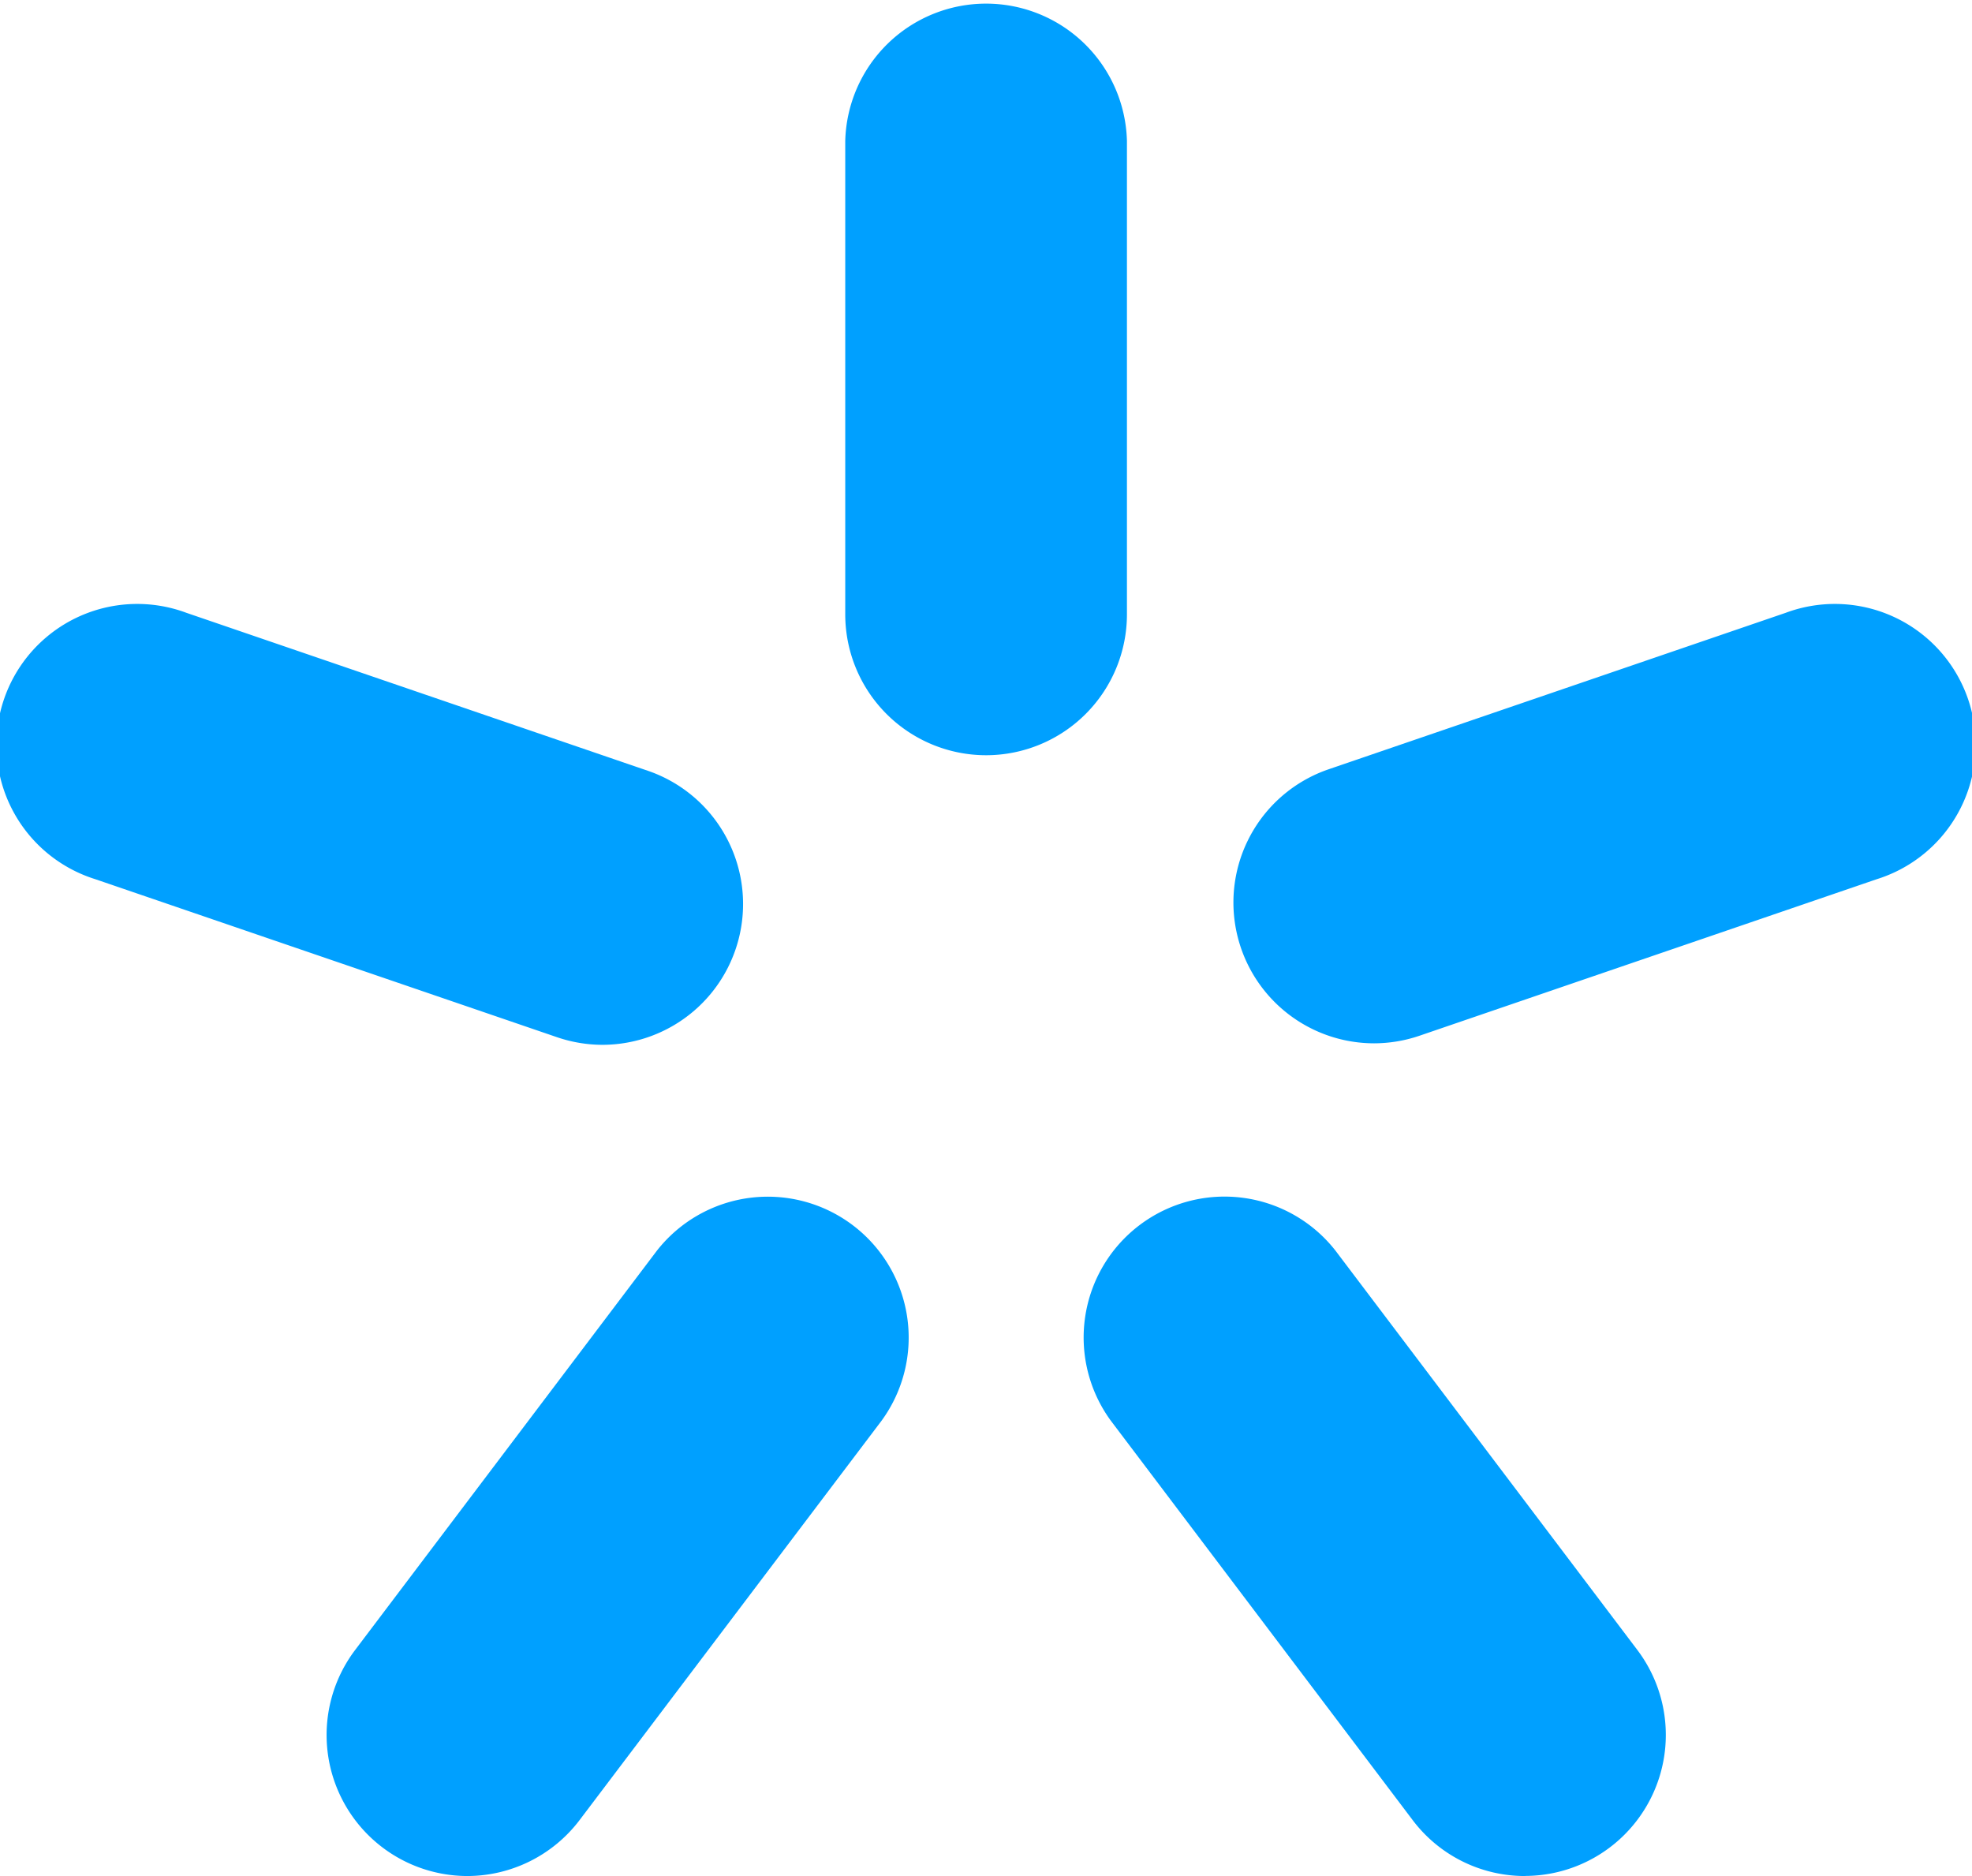
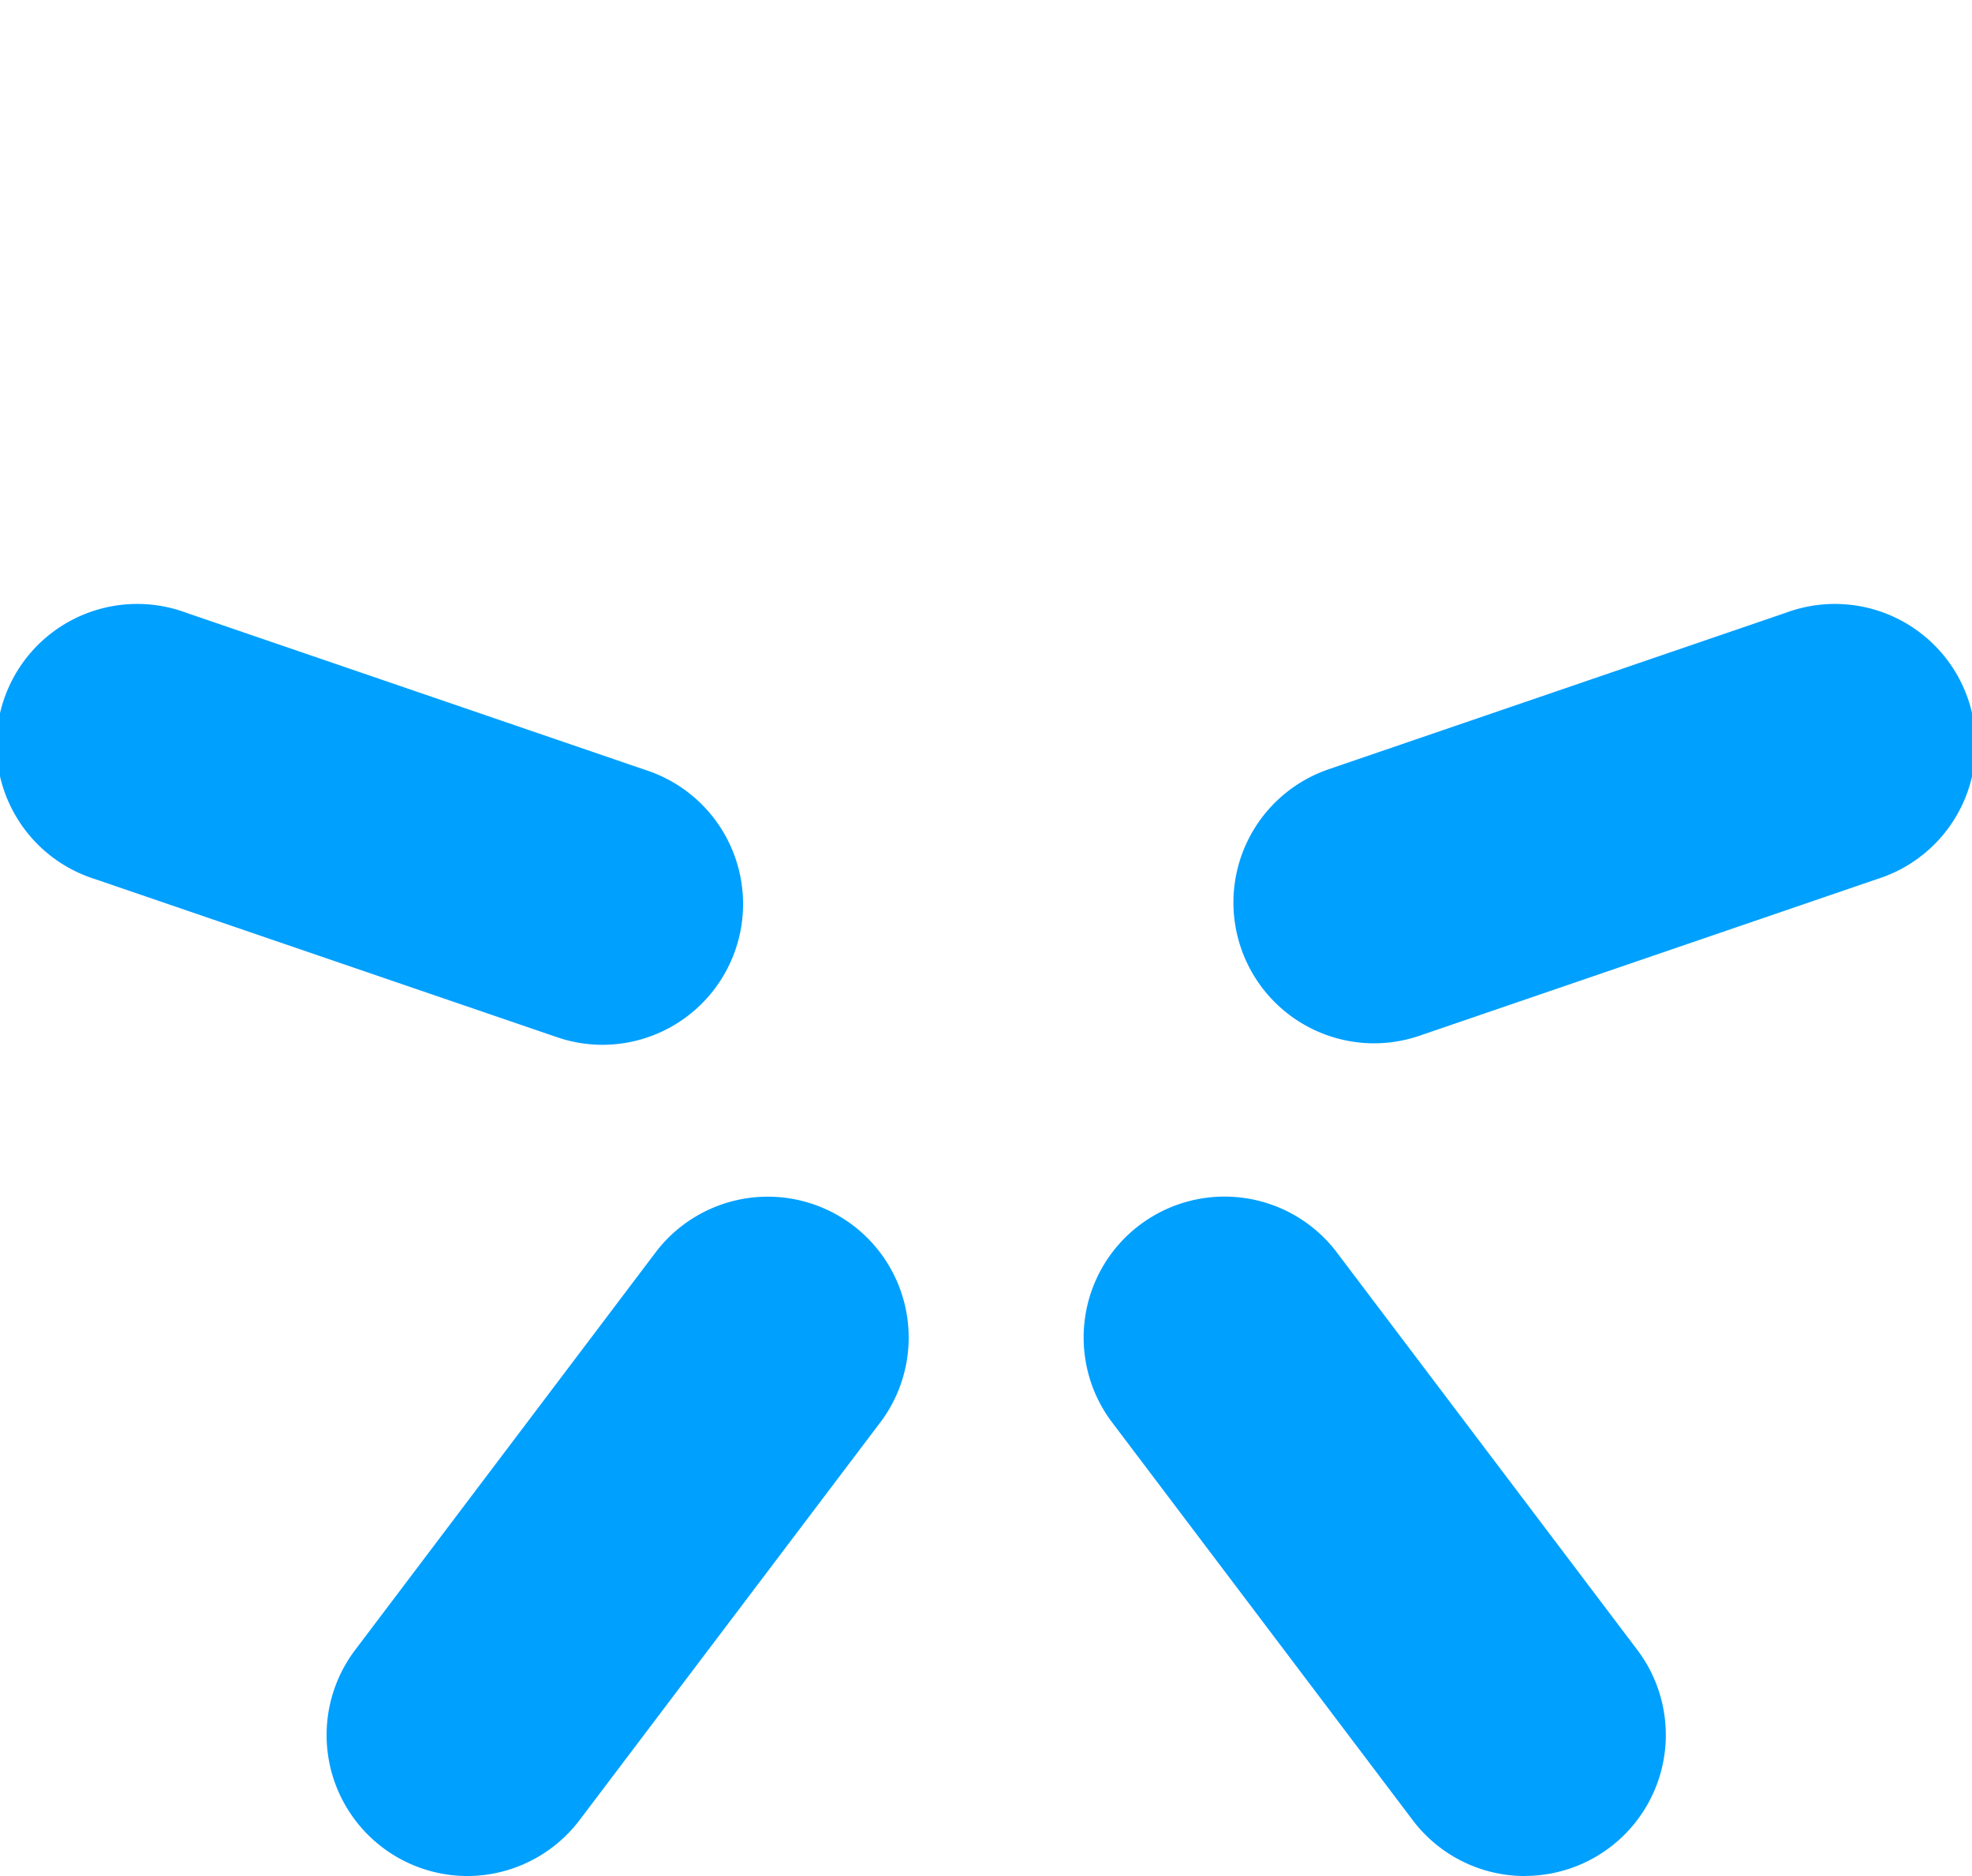
<svg xmlns="http://www.w3.org/2000/svg" viewBox="0 0 21.051 20.024">
  <defs>
    <style>.a{fill:#00a0ff;}</style>
  </defs>
  <title>Ресурс 166</title>
-   <path class="a" d="M10.526,8.061A1.504,1.504,0,0,1,9.023,6.557V1.504a1.504,1.504,0,0,1,3.007,0V6.557A1.504,1.504,0,0,1,10.526,8.061Z" />
  <path class="a" d="M14.669,11.136A1.503,1.503,0,0,1,14.183,8.211l4.879-1.67a1.503,1.503,0,1,1,.973,2.843l-4.879,1.67A1.509,1.509,0,0,1,14.669,11.136Z" />
  <path class="a" d="M6.43,11.152a1.509,1.509,0,0,1-.486-.082L1.017,9.384A1.503,1.503,0,1,1,1.99,6.541L6.916,8.227a1.503,1.503,0,0,1-.486,2.925Z" />
  <path class="a" d="M4.987,20.024a1.505,1.505,0,0,1-1.198-2.41L7.011,13.351a1.504,1.504,0,0,1,2.399,1.814L6.187,19.427A1.507,1.507,0,0,1,4.987,20.024Z" />
  <path class="a" d="M16.281,20.024a1.501,1.501,0,0,1-1.201-.597L11.858,15.164a1.504,1.504,0,0,1,2.399-1.814l3.223,4.263a1.505,1.505,0,0,1-1.198,2.41Z" />
</svg>